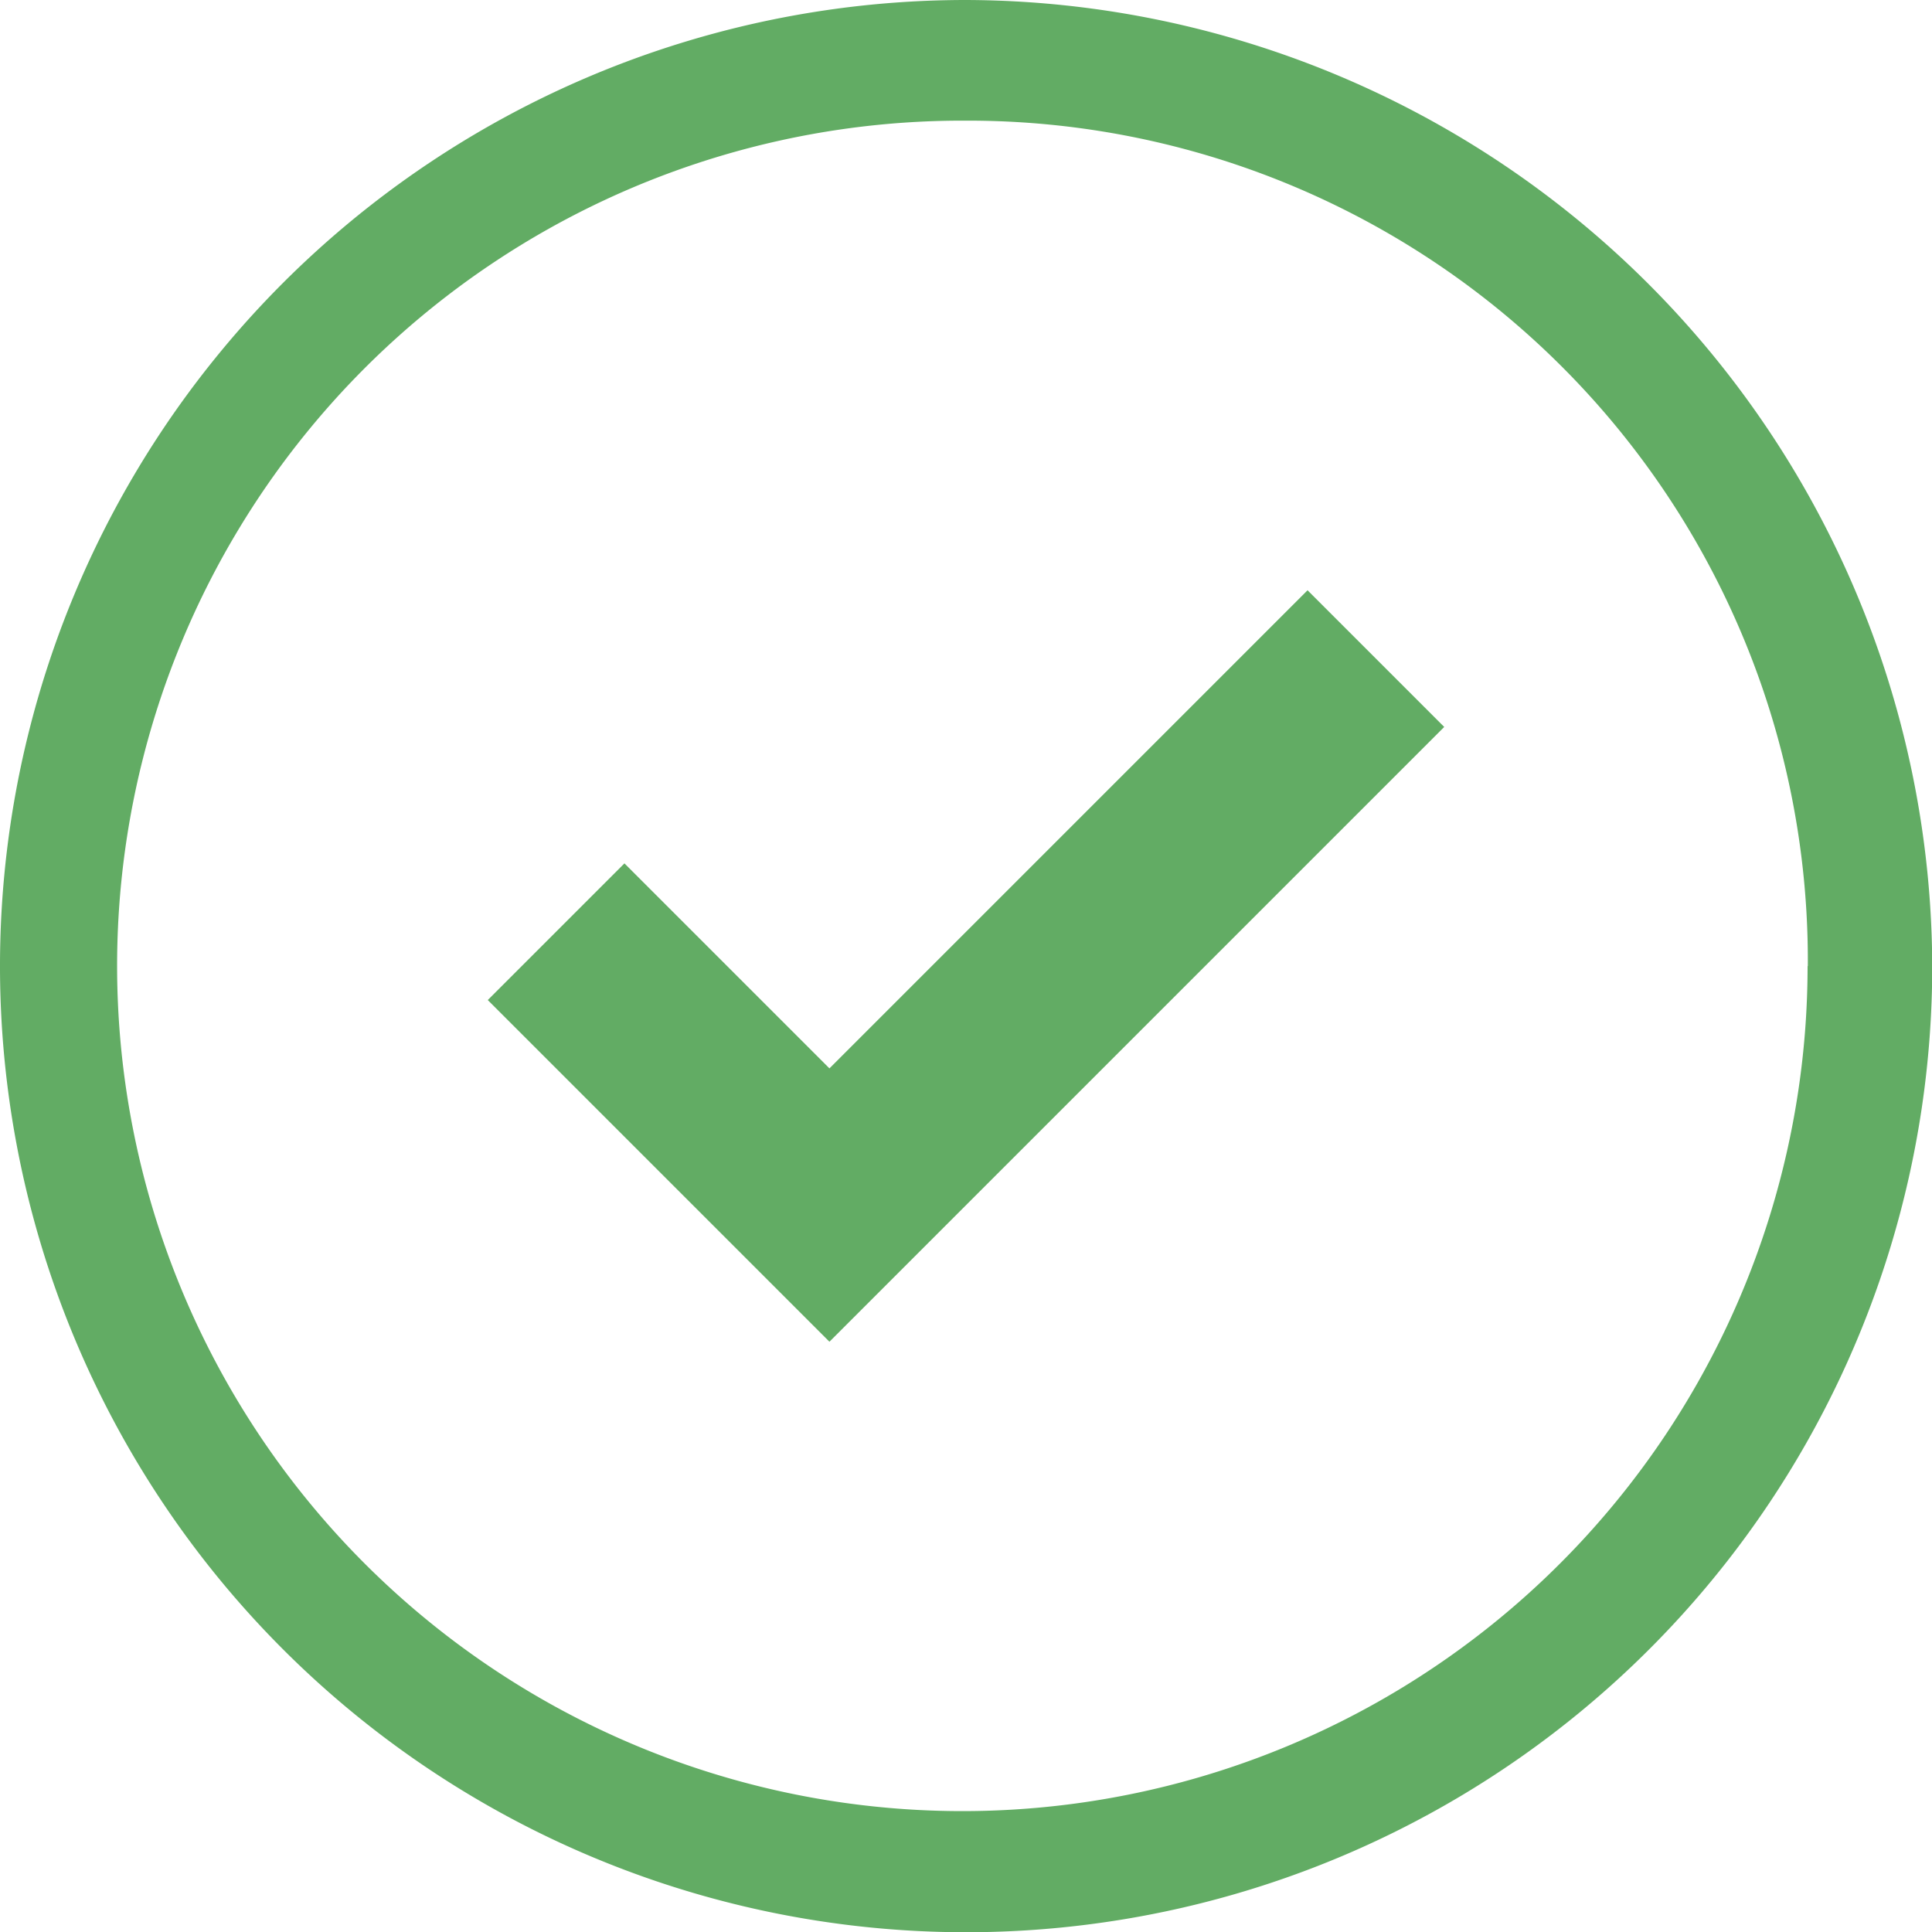
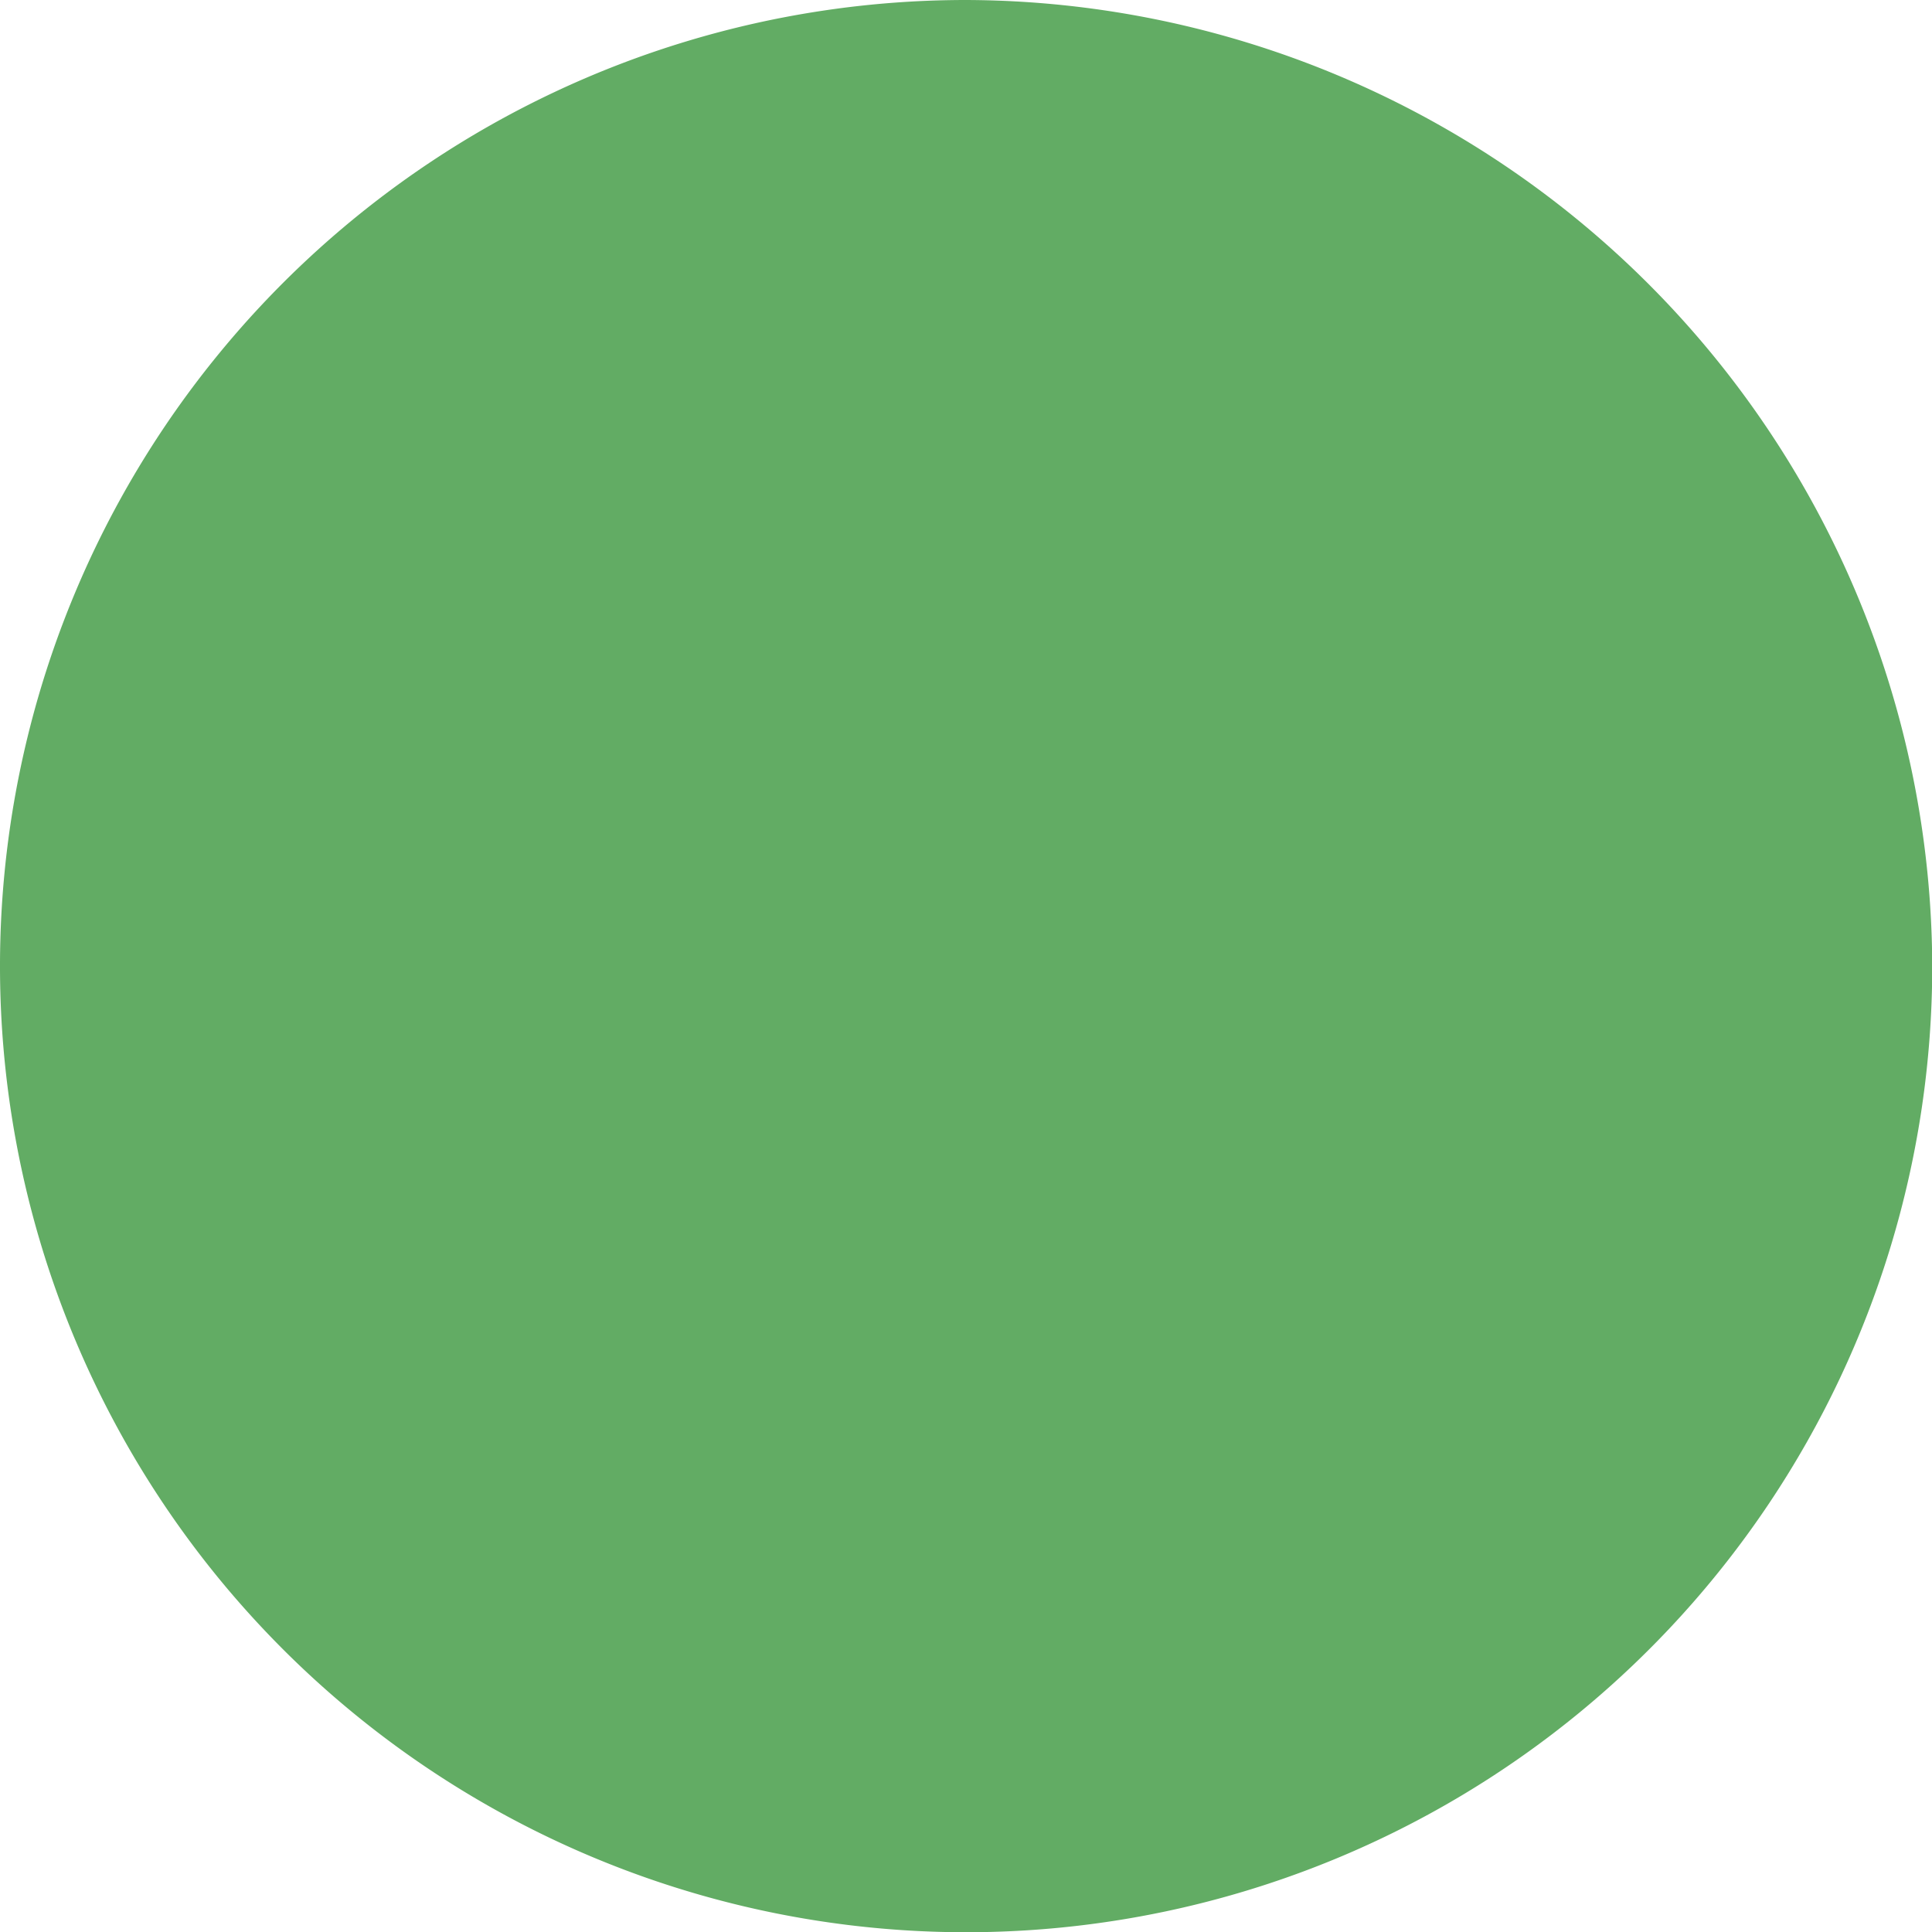
<svg xmlns="http://www.w3.org/2000/svg" id="Layer_1" data-name="Layer 1" viewBox="0 0 81.99 81.99">
  <defs>
    <style>.cls-1{fill:#62ac64;}</style>
  </defs>
  <title>checkmark</title>
-   <path id="assign_favorite" class="cls-1" d="M35.2,56.94,20.7,42.44l5.8-5.8,8.7,8.7L55.49,25.05l5.8,5.8ZM82,41A41,41,0,1,1,41,0,41.13,41.13,0,0,1,82,41Zm-5.28,0A35.64,35.64,0,0,0,41,5.12,35.87,35.87,0,1,0,76.71,41Z" />
+   <path id="assign_favorite" class="cls-1" d="M35.2,56.94,20.7,42.44l5.8-5.8,8.7,8.7L55.49,25.05l5.8,5.8ZM82,41A41,41,0,1,1,41,0,41.13,41.13,0,0,1,82,41Zm-5.28,0Z" />
</svg>